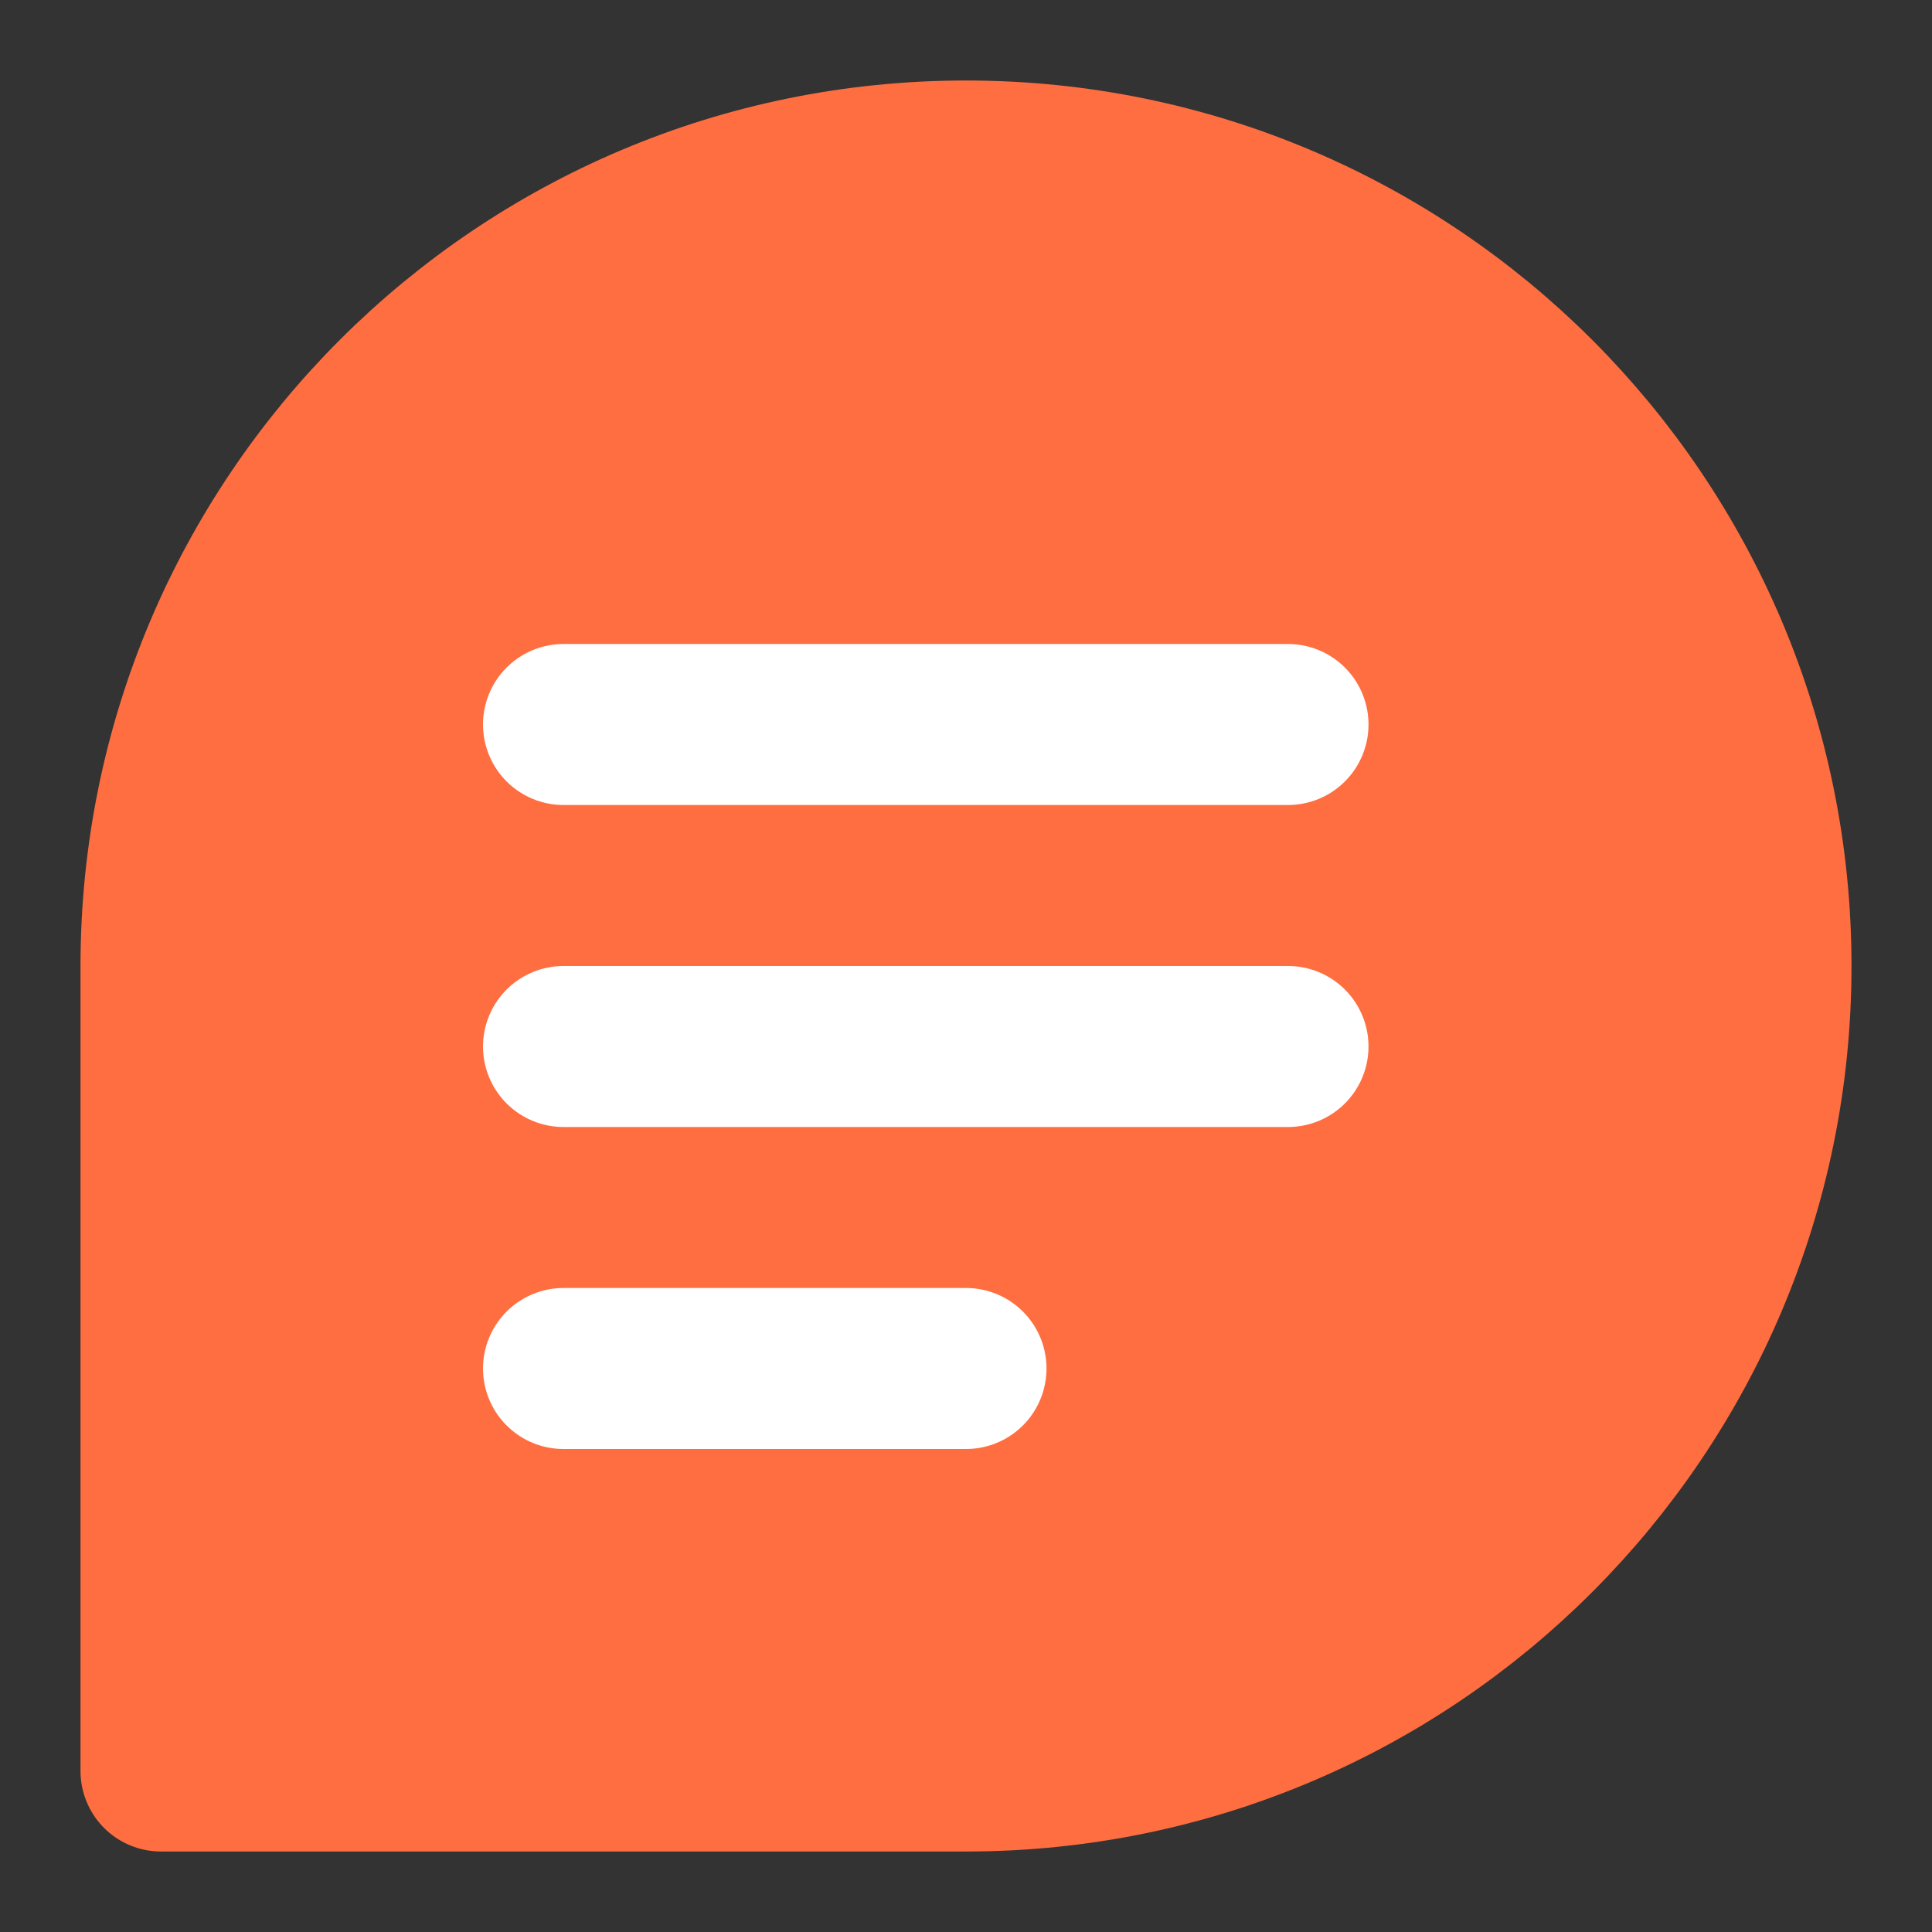
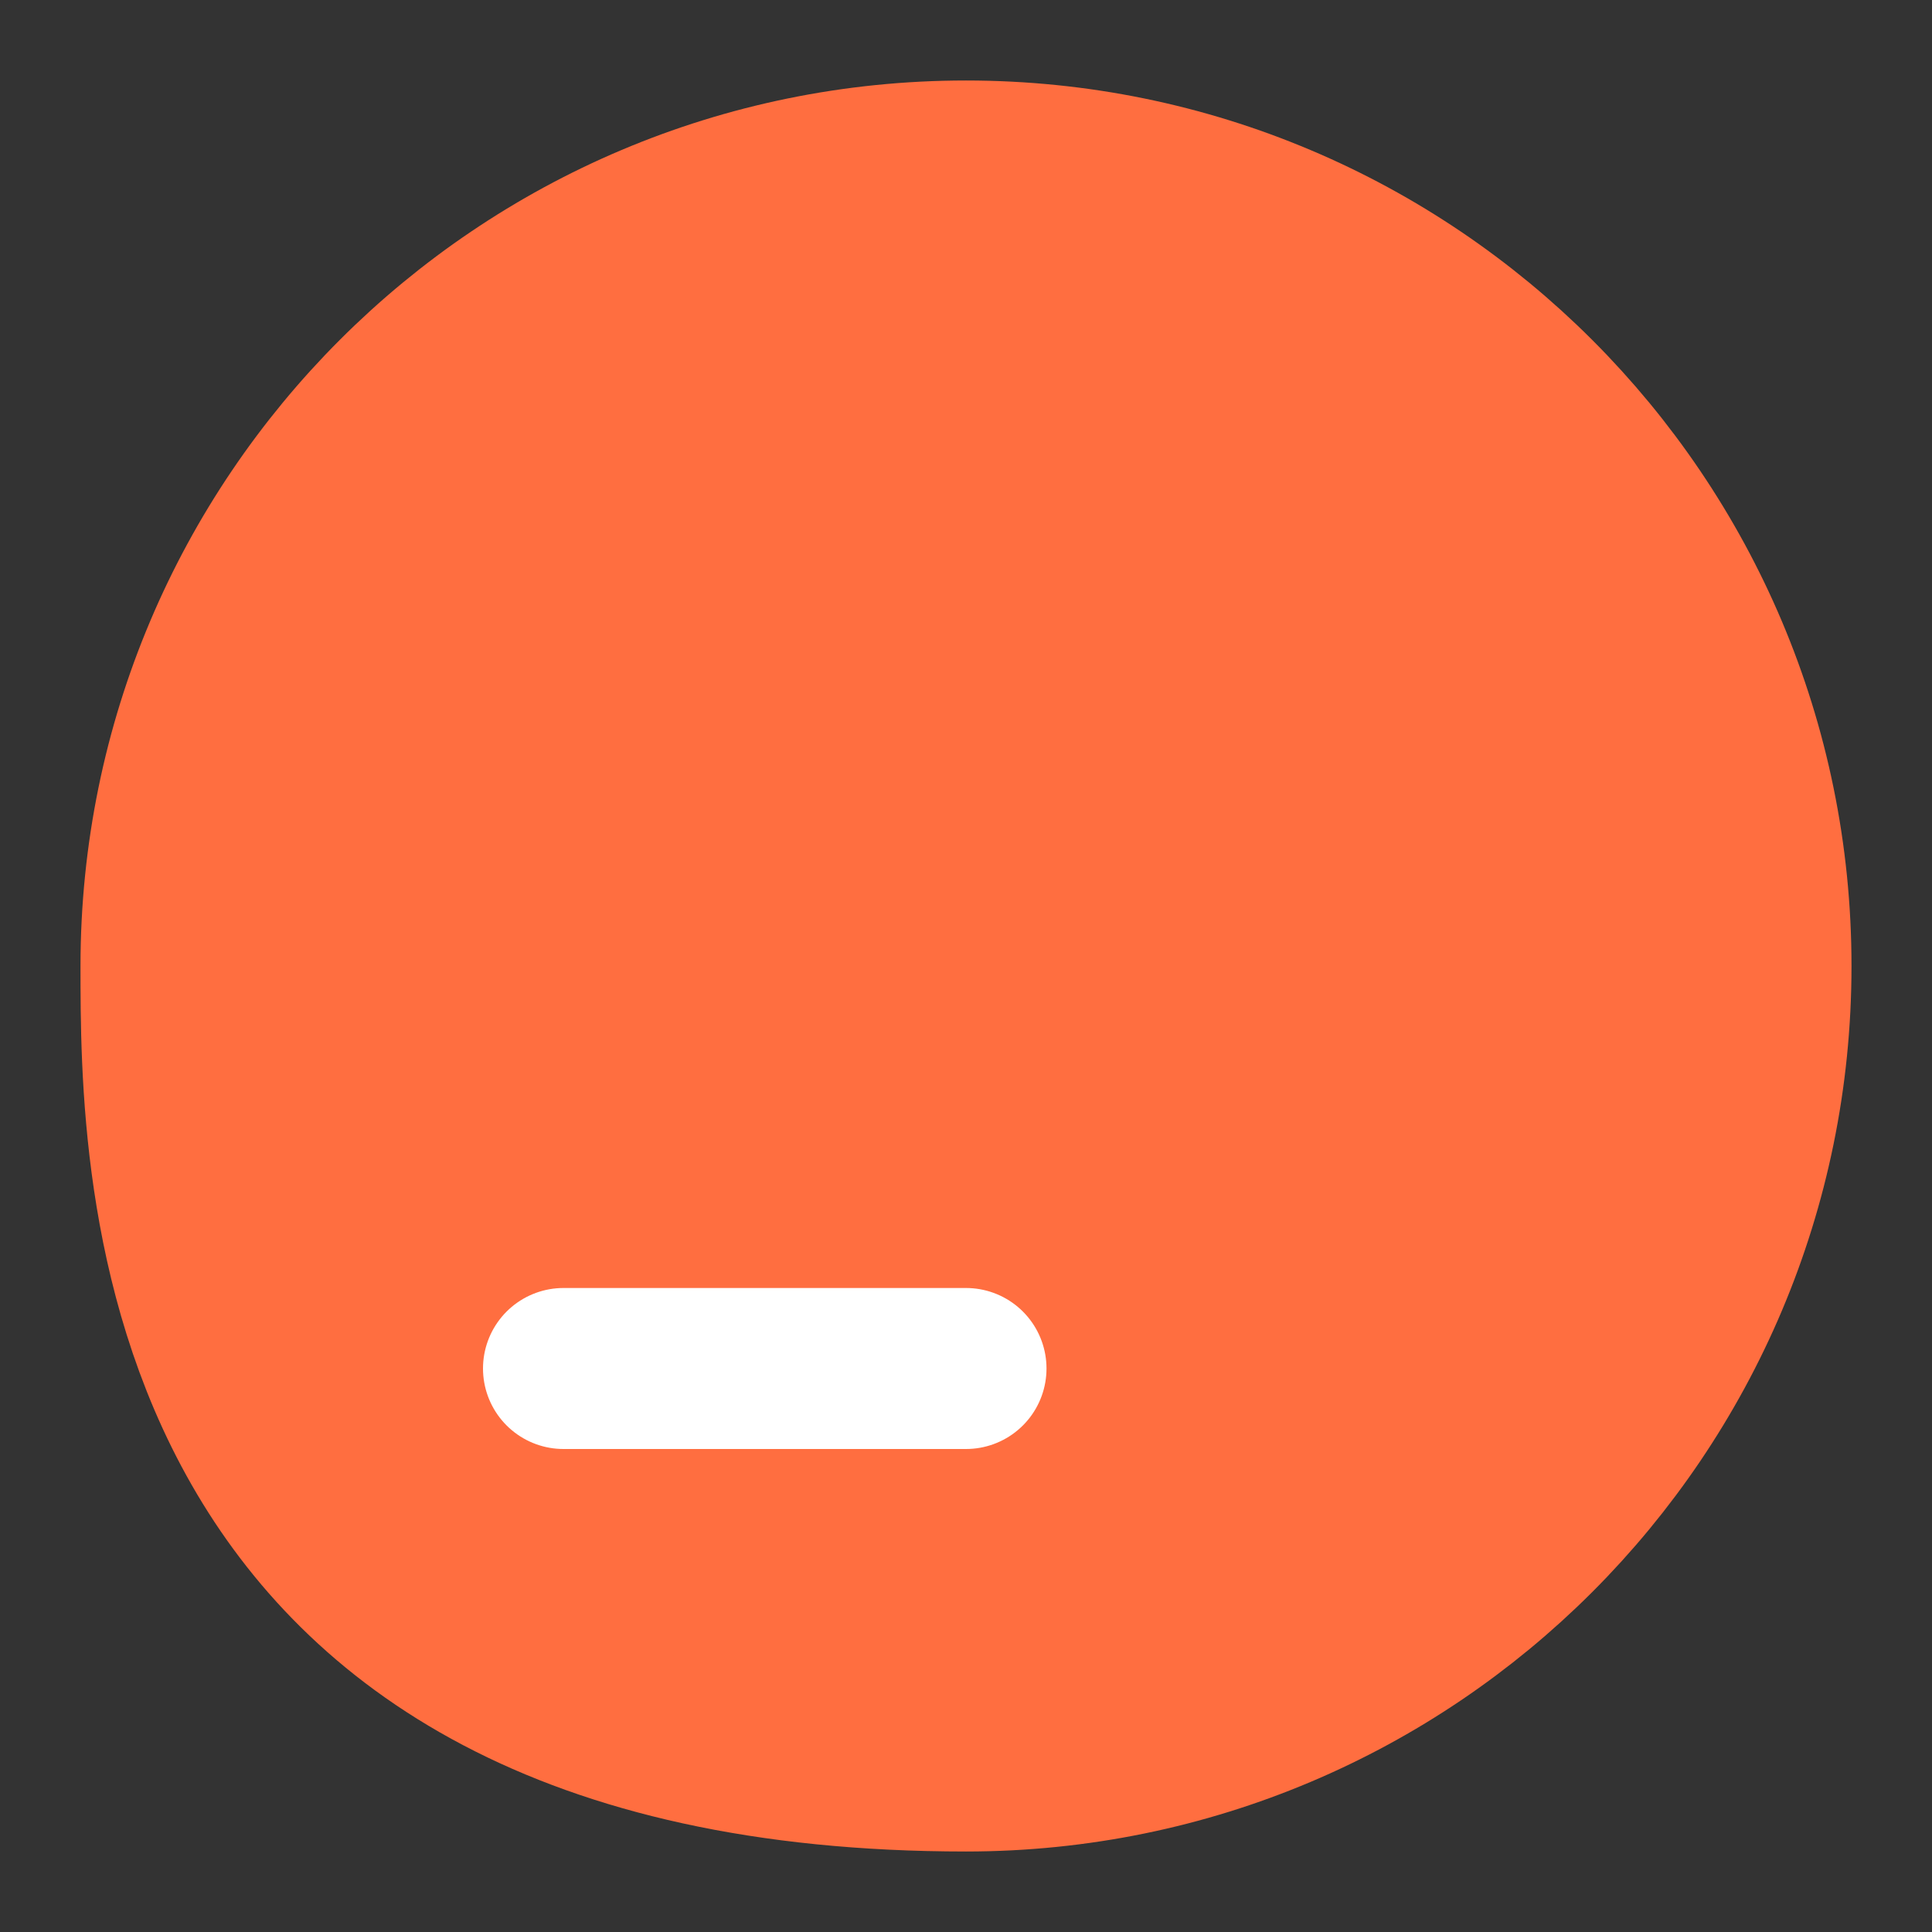
<svg xmlns="http://www.w3.org/2000/svg" width="24" height="24" viewBox="0 0 24 24" fill="none">
  <rect x="0" y="0" width="24" height="24" fill="#333333" stroke="none" />
-   <path d="M22 12C22 17.523 17.523 22 12 22C9.013 22 2 22 2 22C2 22 2 14.536 2 12C2 6.477 6.477 2 12 2C17.523 2 22 6.477 22 12Z" fill="#FF6E40" stroke="#FF6E40" stroke-width="2" stroke-linecap="round" stroke-linejoin="round" />
-   <path d="M7 9H16" stroke="white" stroke-width="2" stroke-linecap="round" stroke-linejoin="round" />
-   <path d="M7 13H16" stroke="white" stroke-width="2" stroke-linecap="round" stroke-linejoin="round" />
+   <path d="M22 12C22 17.523 17.523 22 12 22C2 22 2 14.536 2 12C2 6.477 6.477 2 12 2C17.523 2 22 6.477 22 12Z" fill="#FF6E40" stroke="#FF6E40" stroke-width="2" stroke-linecap="round" stroke-linejoin="round" />
  <path d="M7 17H12" stroke="white" stroke-width="2" stroke-linecap="round" stroke-linejoin="round" />
</svg>